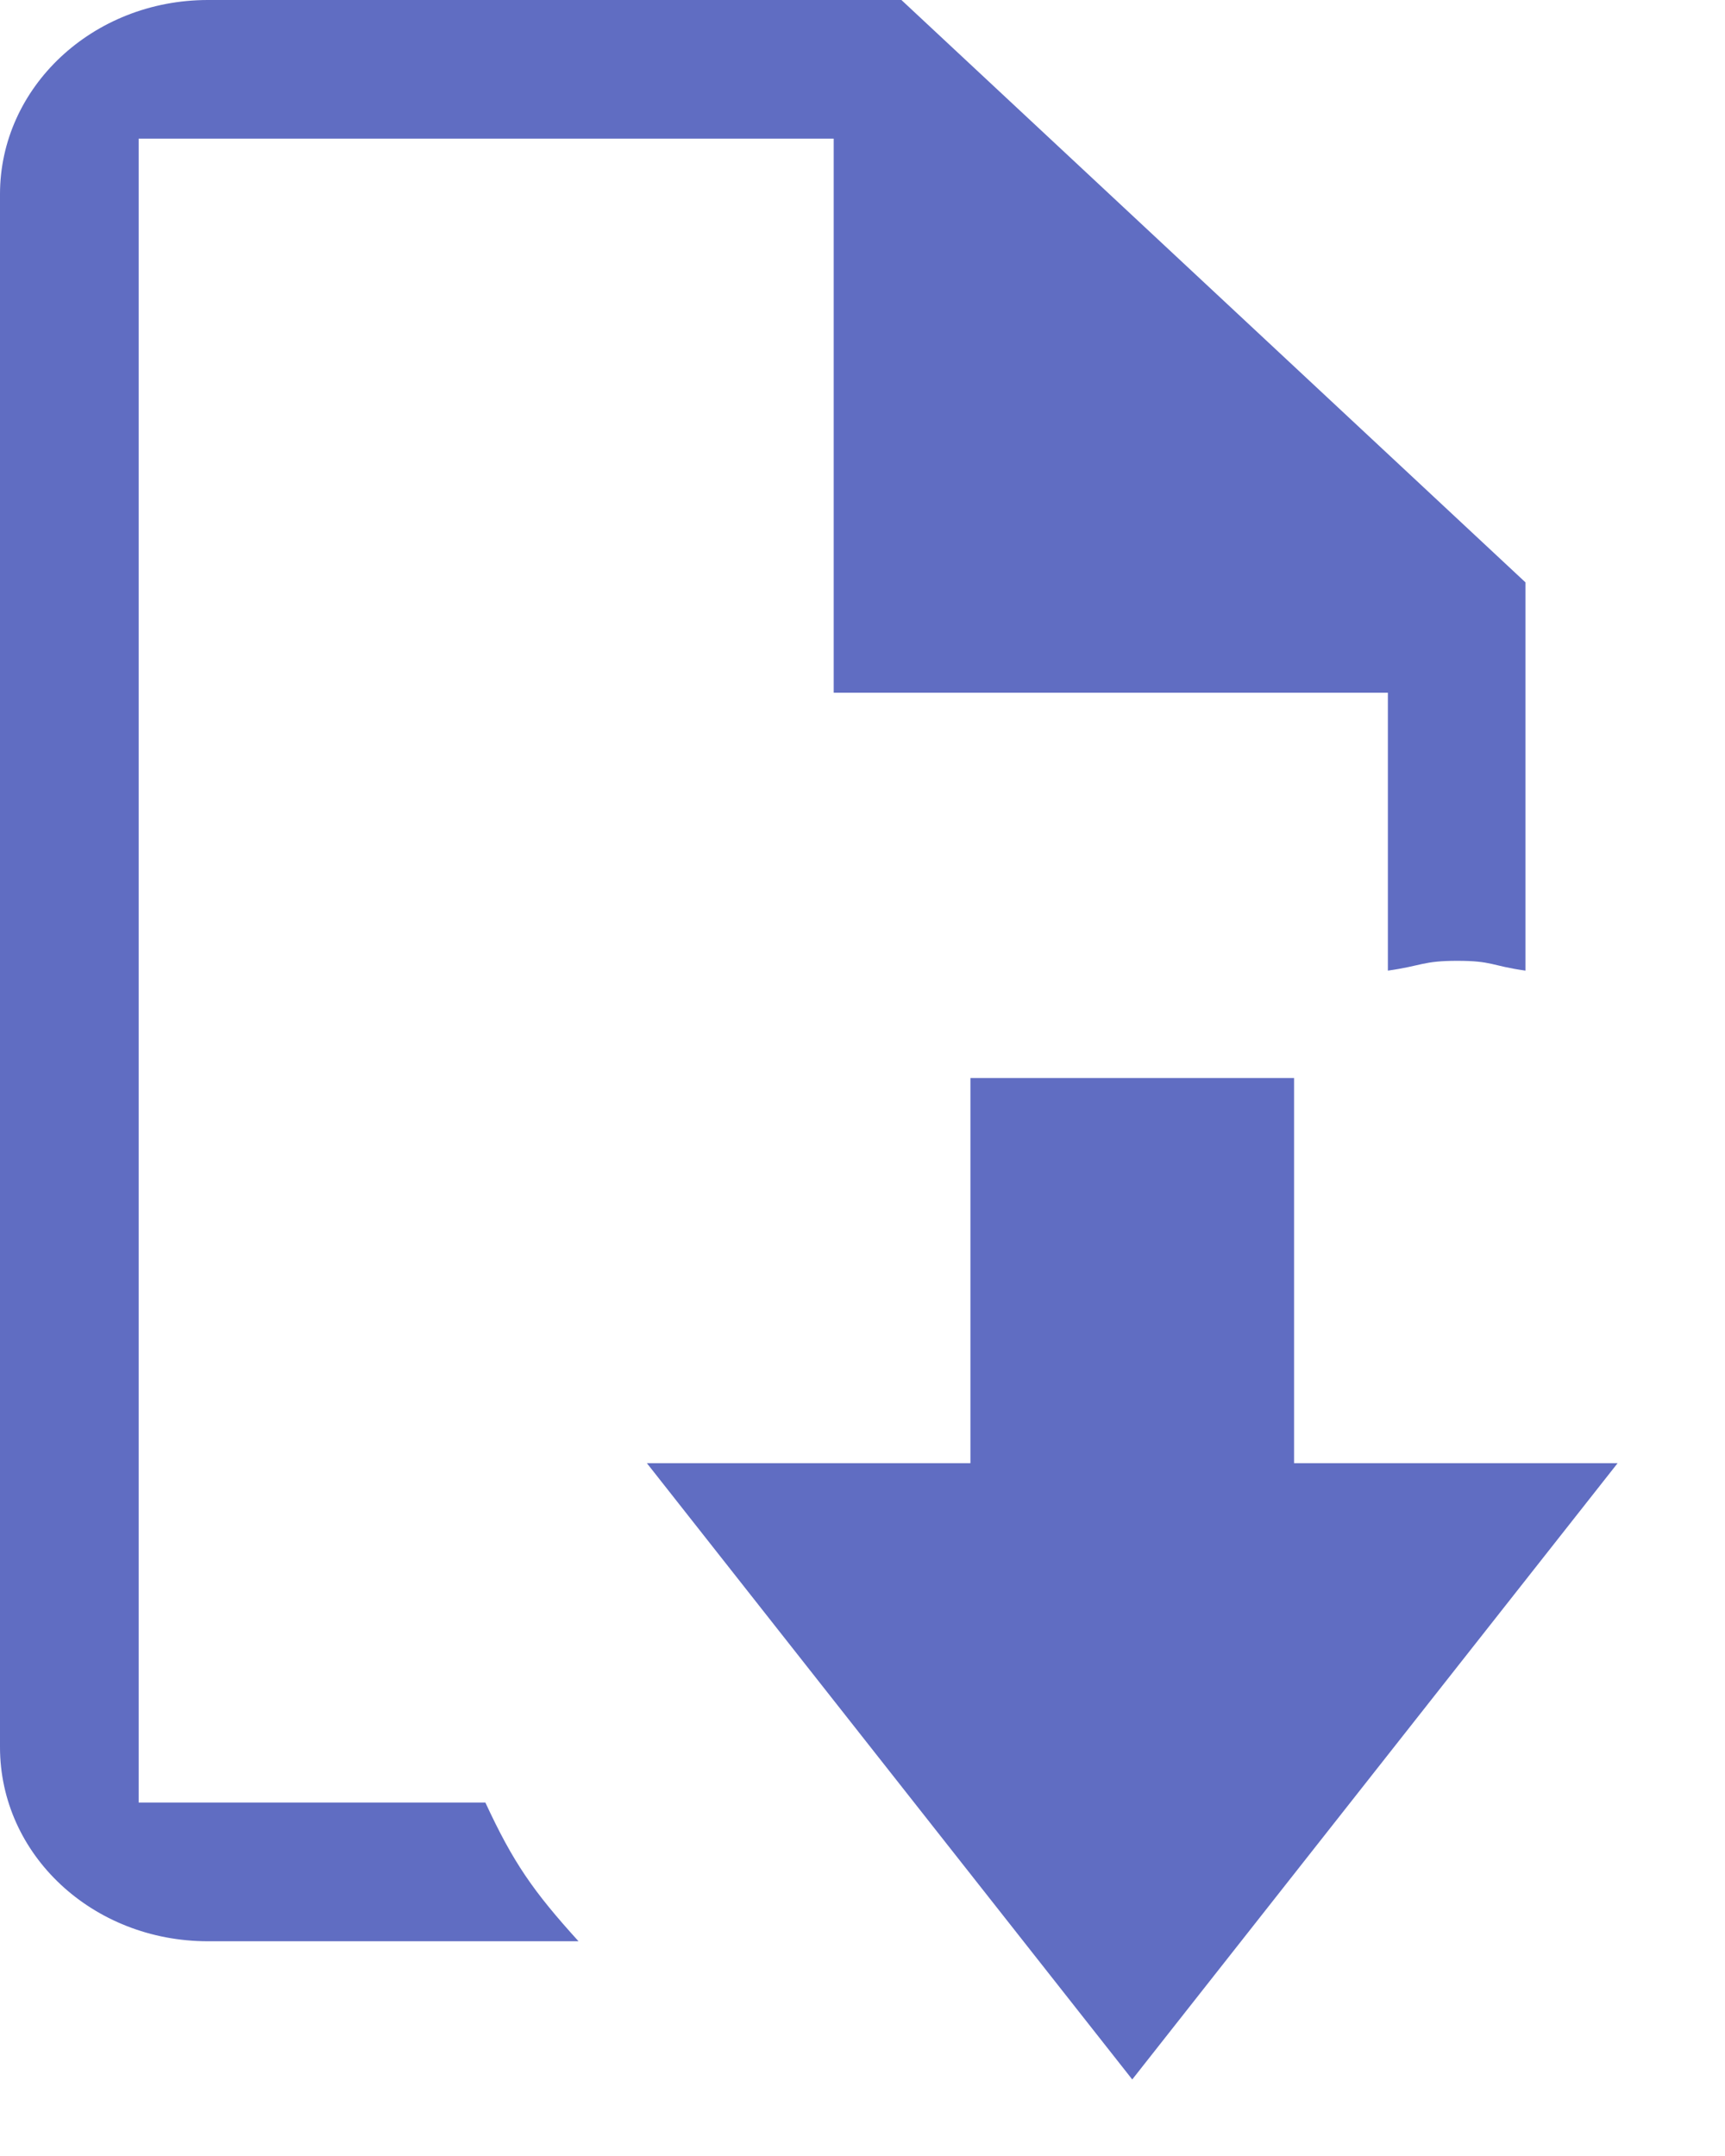
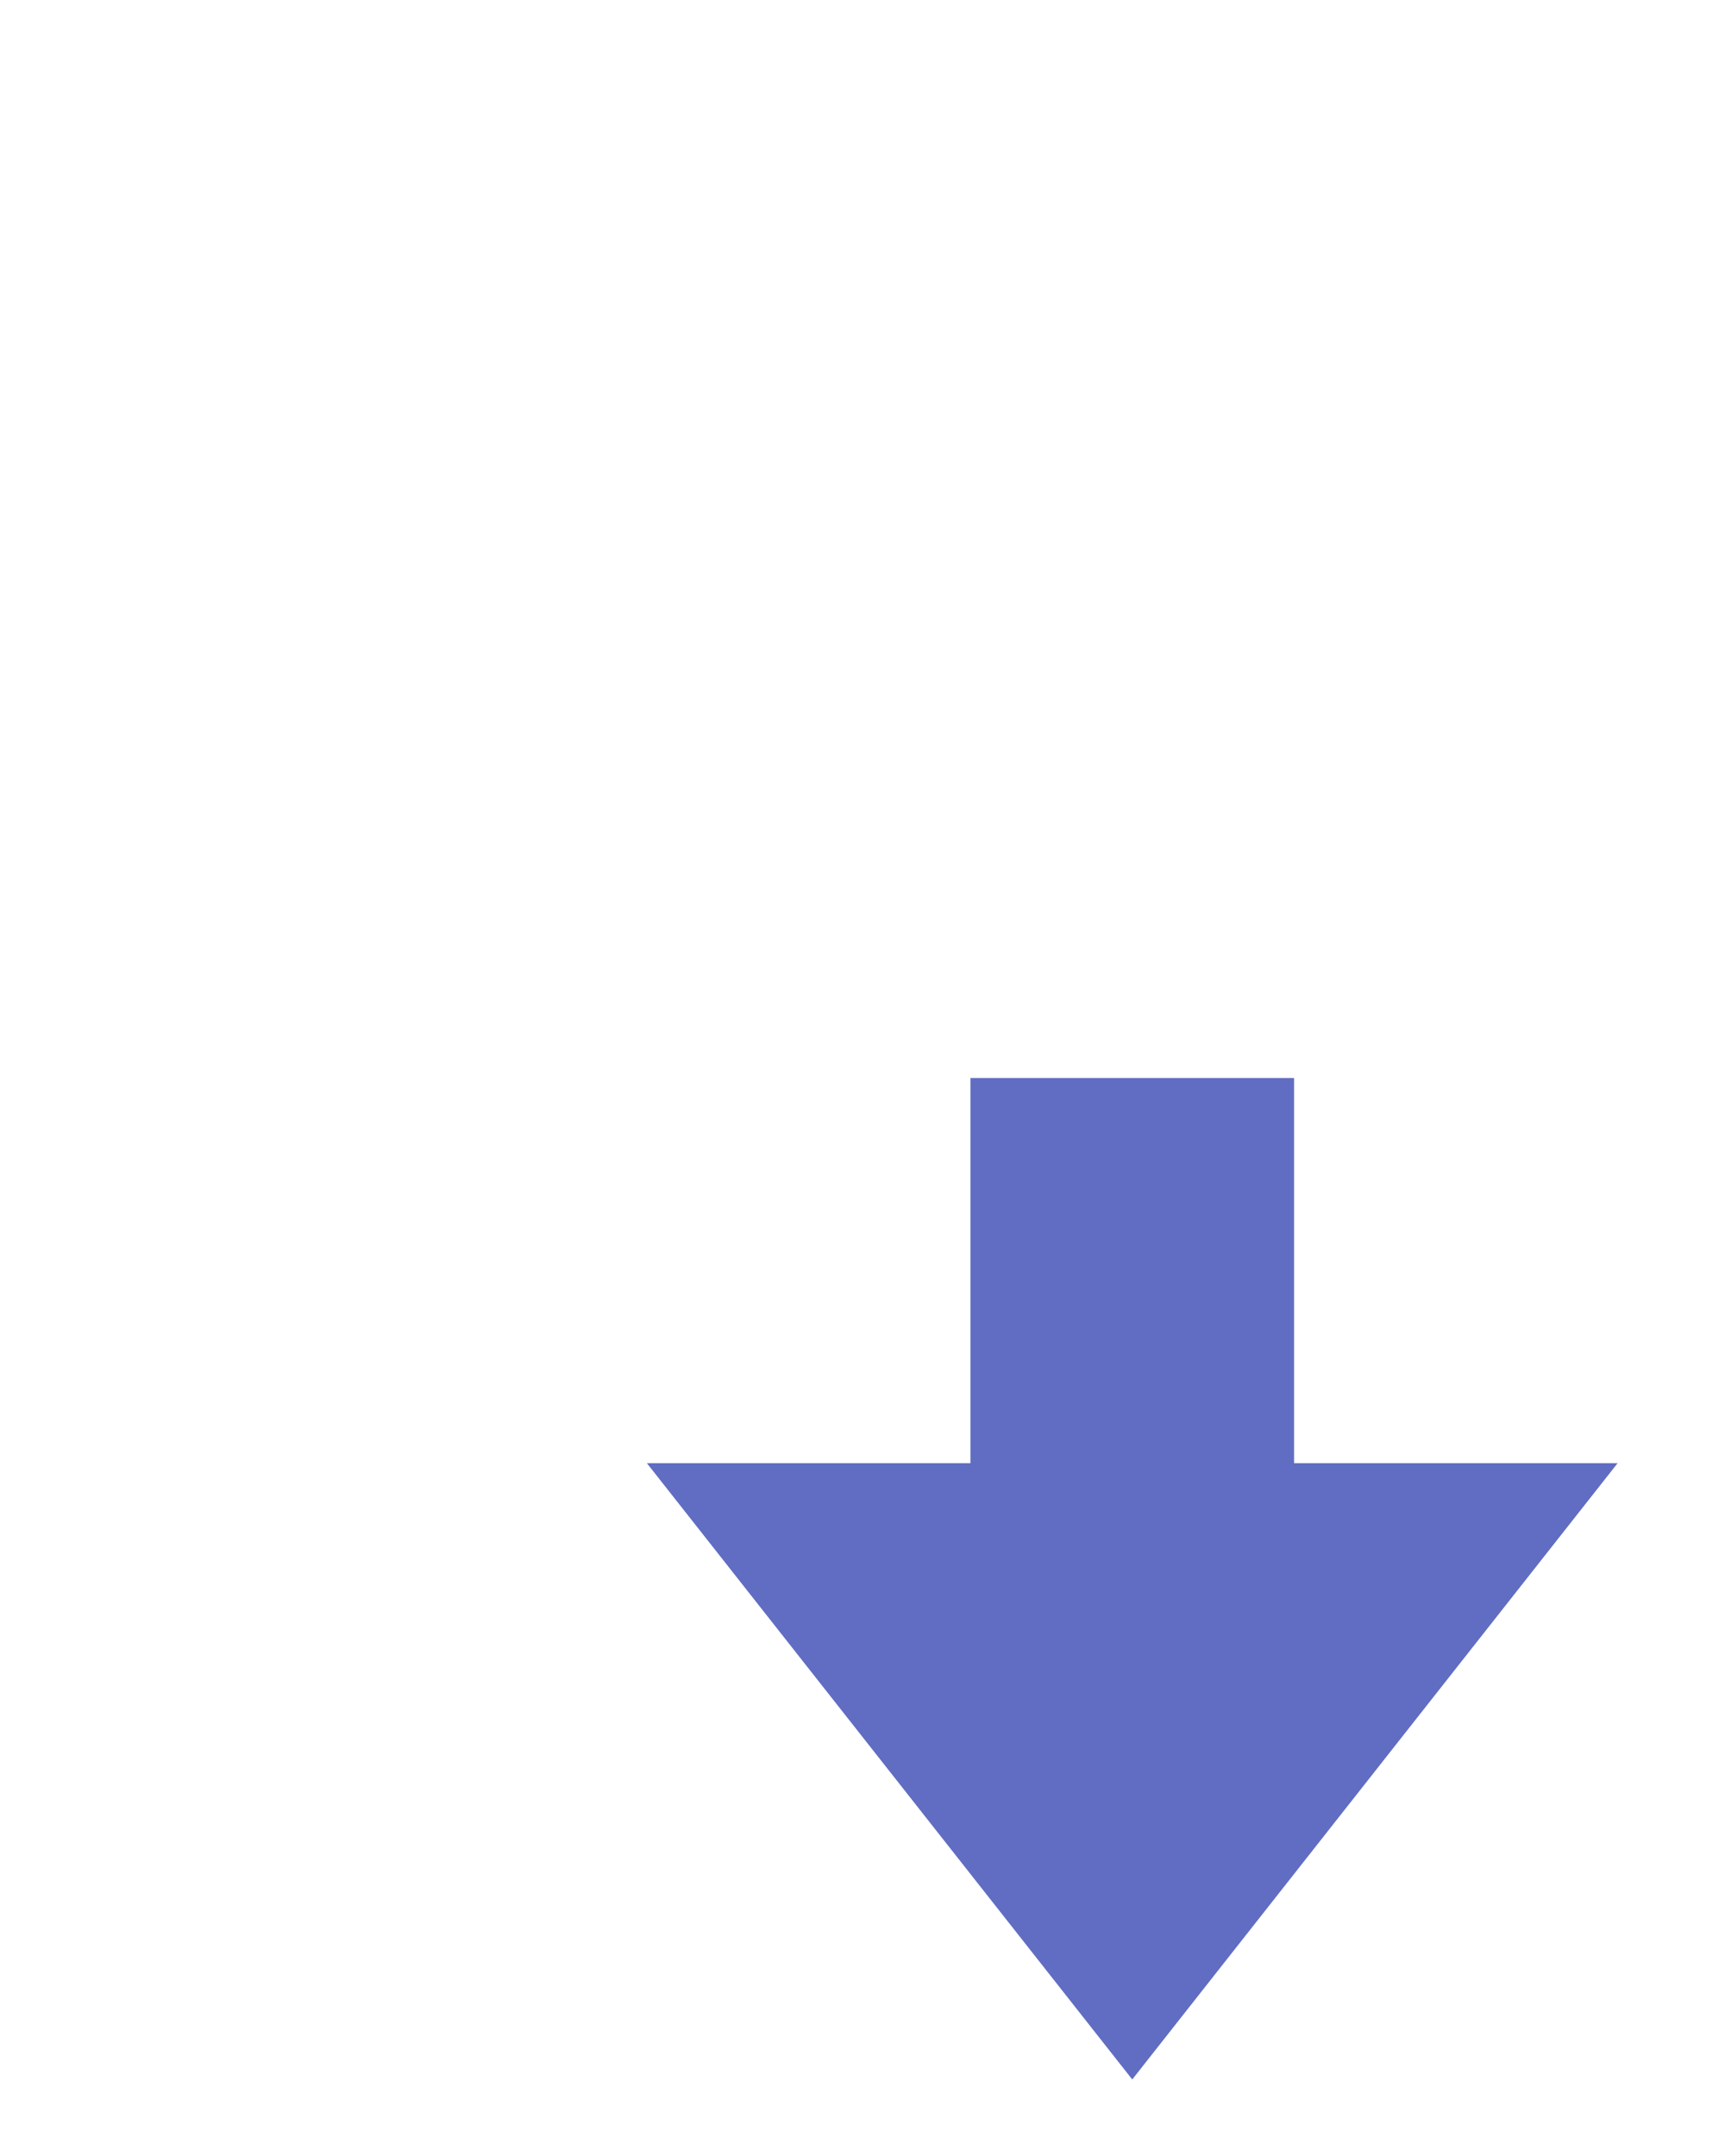
<svg xmlns="http://www.w3.org/2000/svg" width="16" height="20" viewBox="0 0 16 20" fill="none">
-   <path d="M1.929 0C0.859 0 0 0.81 0 1.801V16.207C0 17.206 0.859 18.008 1.929 18.008H5.366C4.946 17.545 4.76 17.278 4.502 16.721H1.286V1.286H7.733V6.426H12.873V9.004C13.191 8.959 13.197 8.913 13.516 8.913C13.844 8.913 13.83 8.959 14.149 9.004V5.402L8.361 0H1.929Z" fill="#606DC2" />
  <path d="M10.502 19.29L6 13.573H9.001V10H12.003V13.573H15.004L13.203 15.86L10.502 19.29Z" fill="#606DC2" />
</svg>